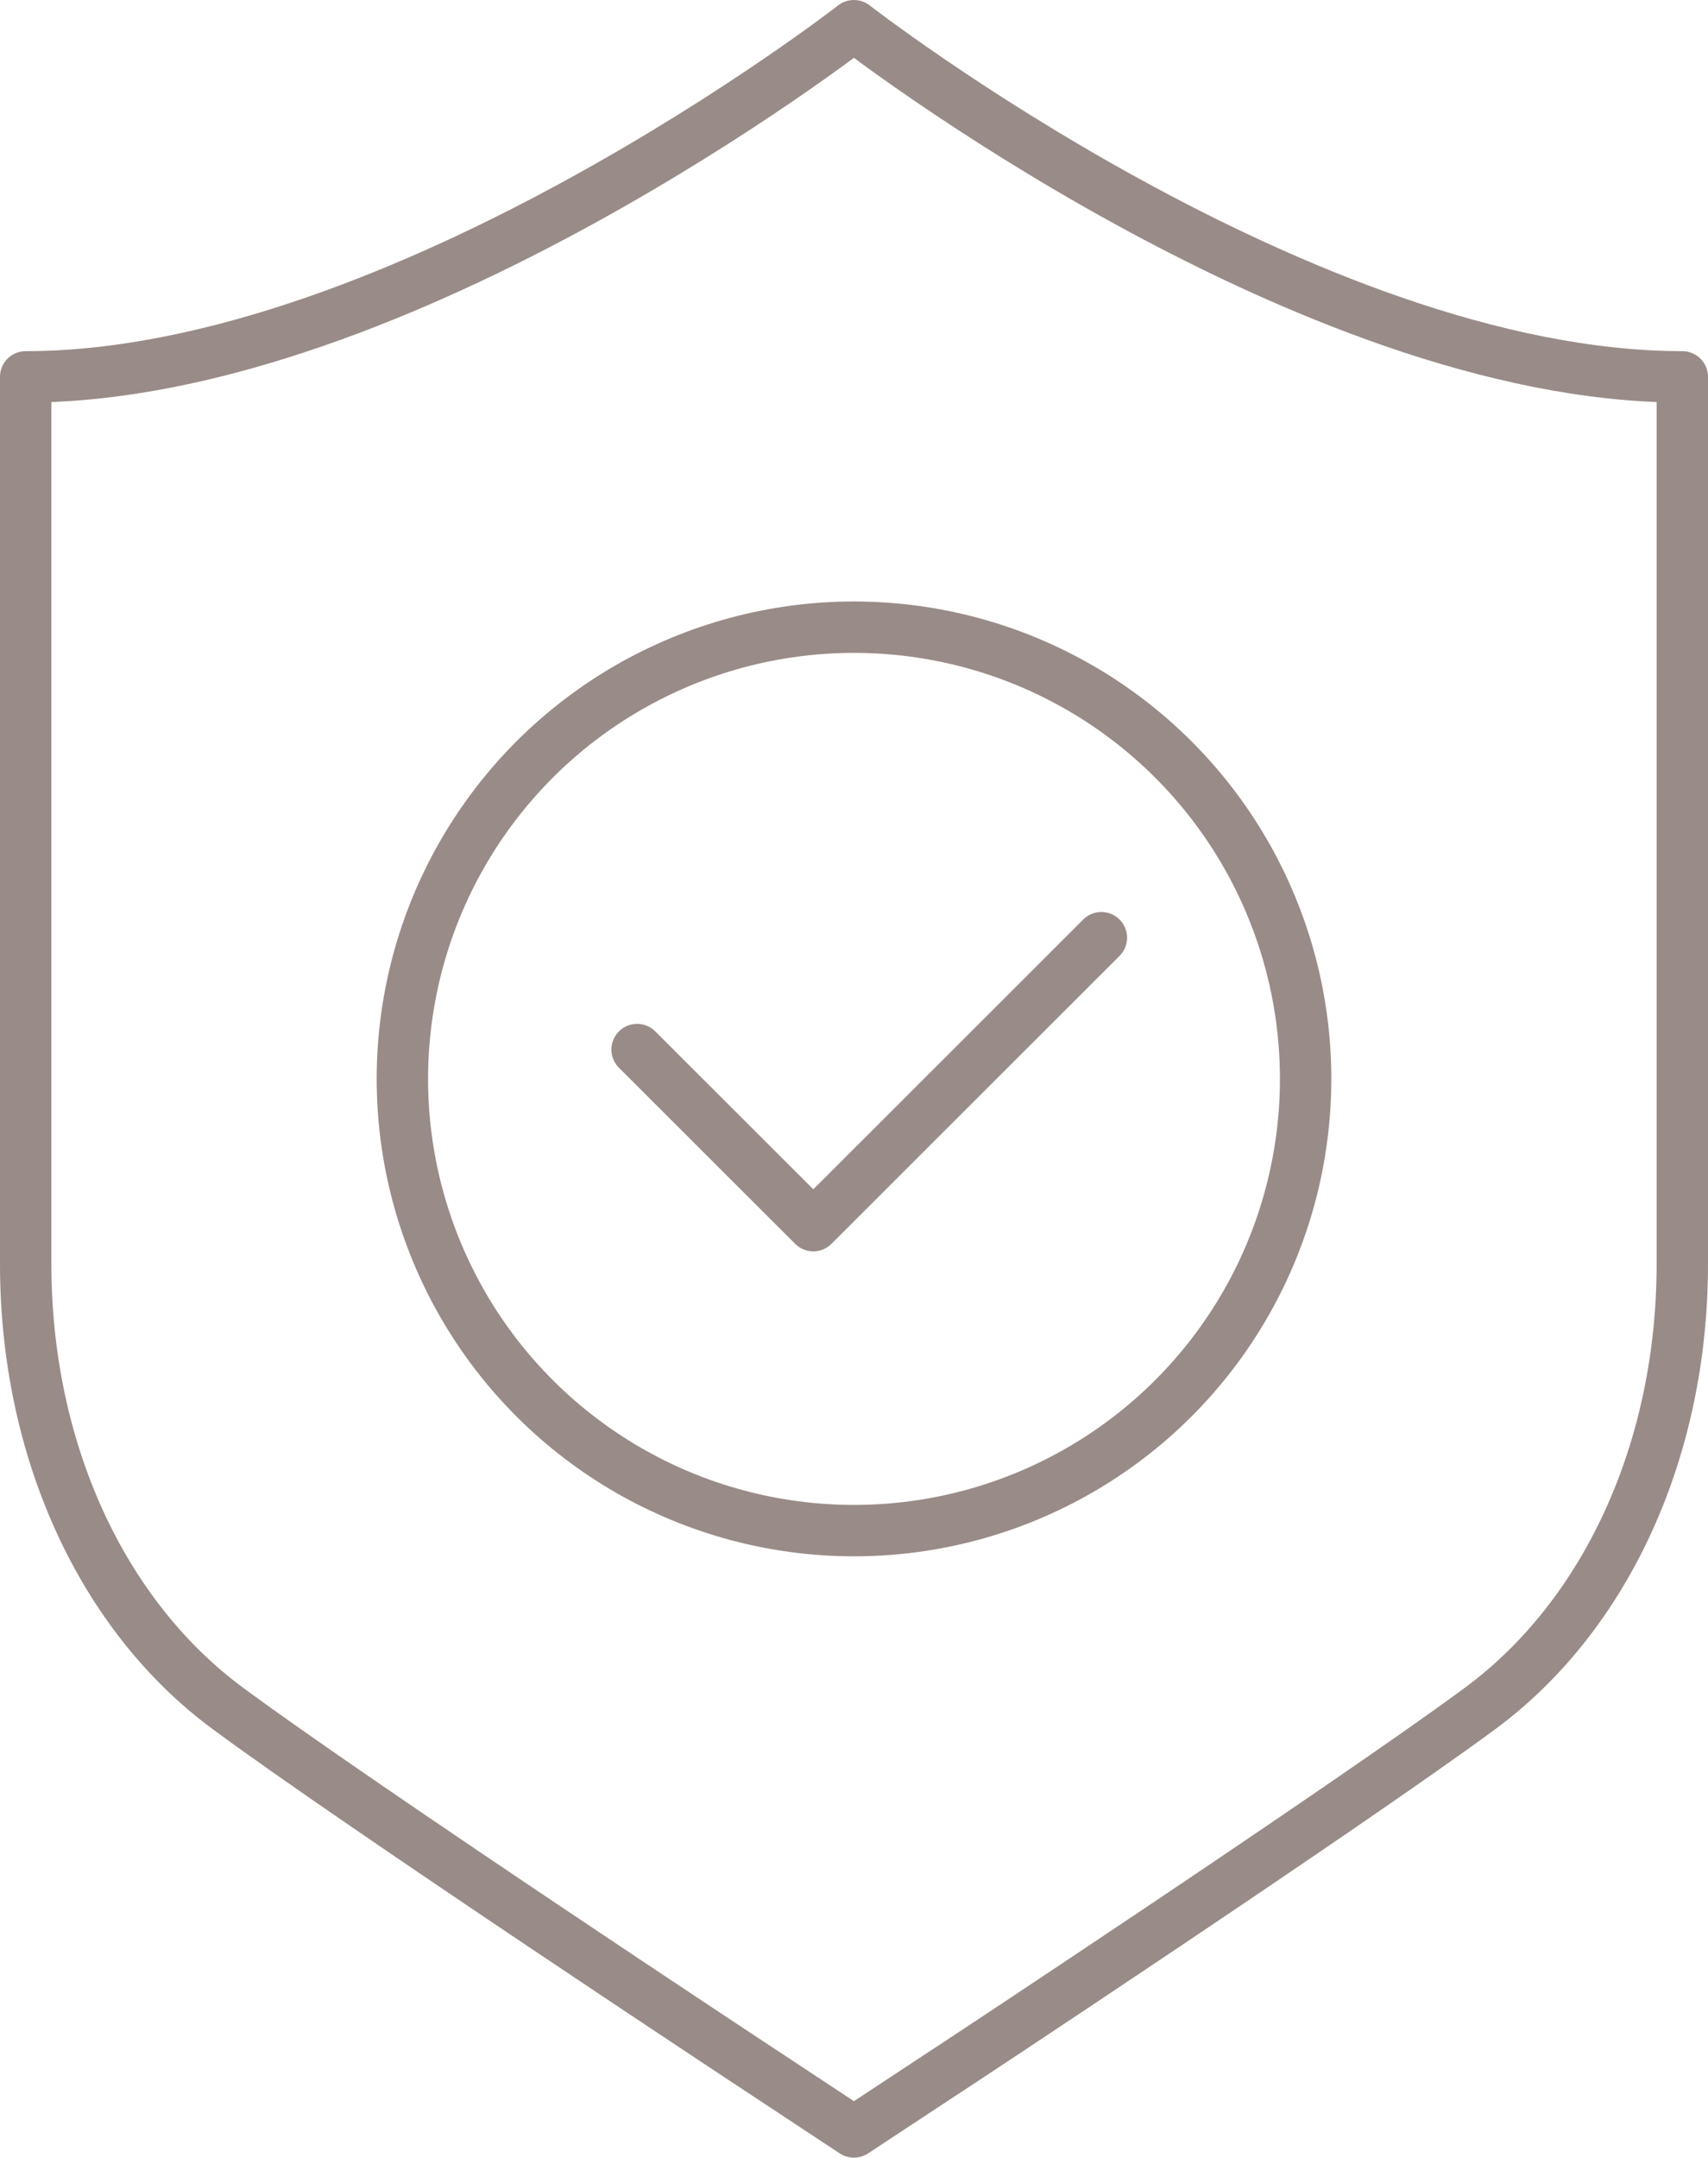
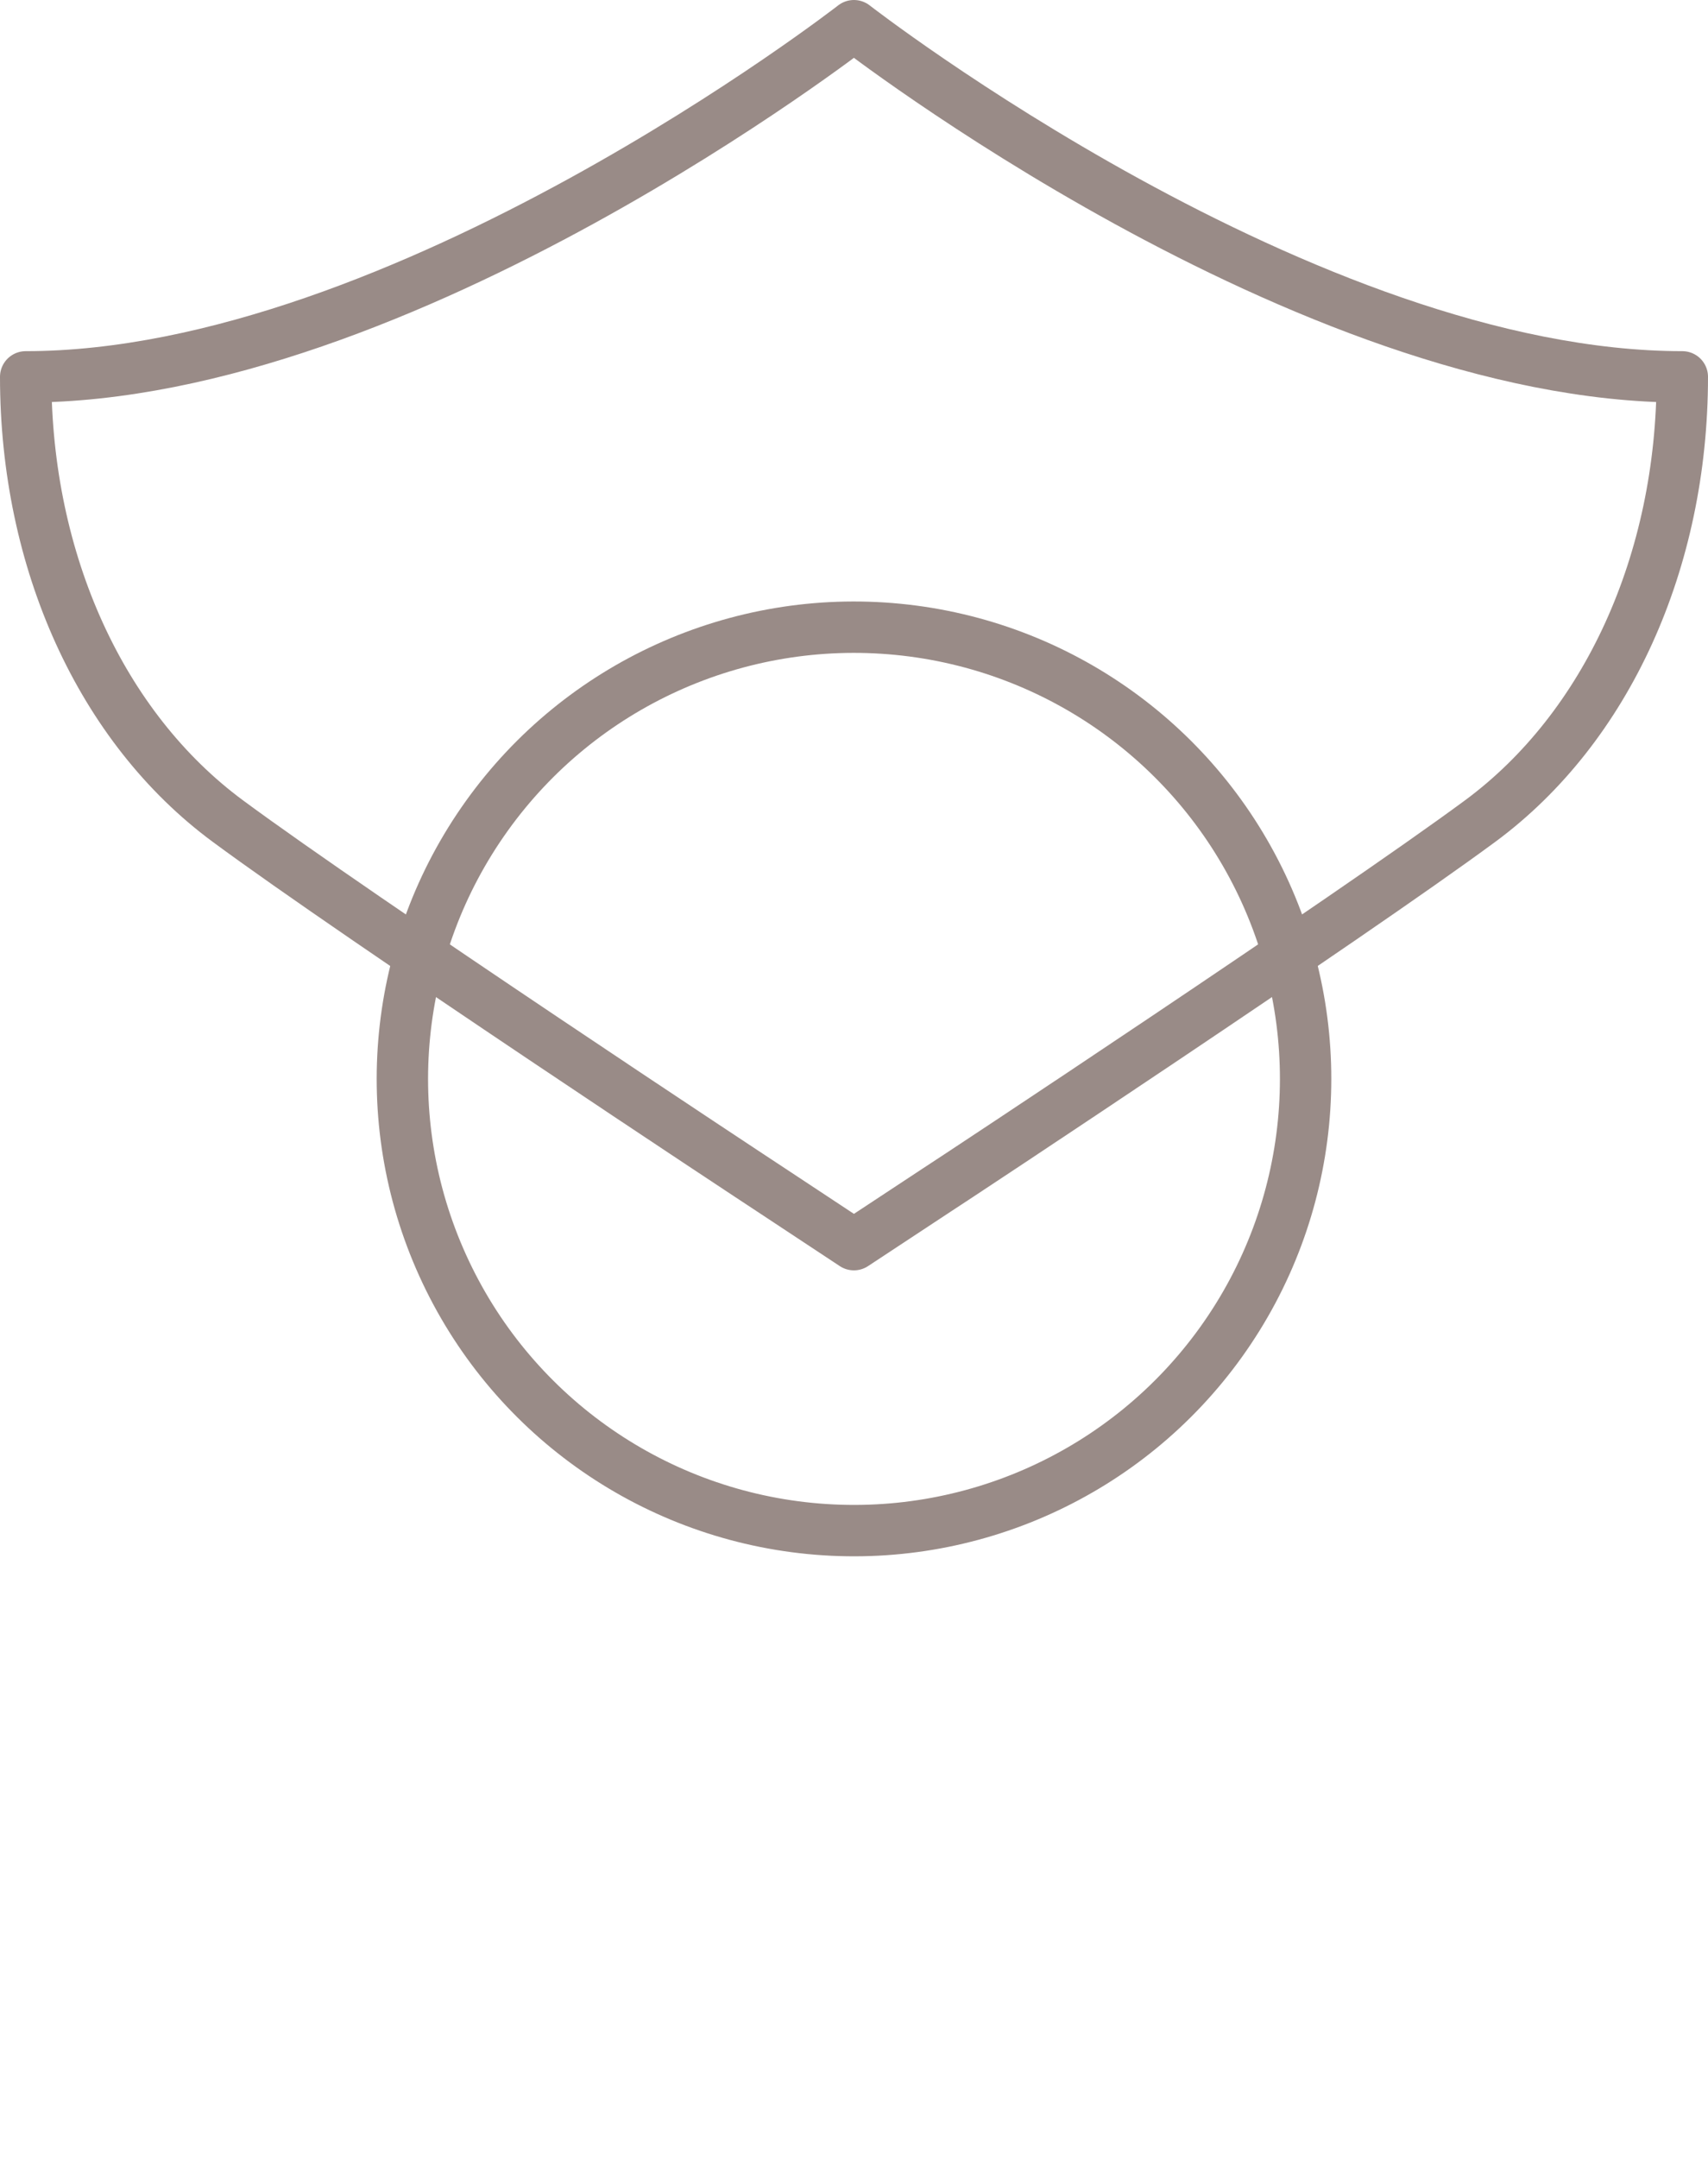
<svg xmlns="http://www.w3.org/2000/svg" viewBox="0 0 99.73 125.96">
  <defs>
    <style>.cls-1{fill:none;stroke:#998b87;stroke-linecap:round;stroke-linejoin:round;stroke-width:3px;}</style>
  </defs>
  <g id="Livello_2" data-name="Livello 2">
    <g id="Livello_1-2" data-name="Livello 1">
      <circle class="cls-1" cx="49.86" cy="62.98" r="26.37" transform="translate(-17.68 106.46) rotate(-84.4)" />
-       <polyline class="cls-1" points="37.2 61.27 47.49 71.55 64.31 54.74" />
-       <path class="cls-1" d="M49.86,1.5S23.49,22,1.5,22V73.8c0,10.78,4.41,20.47,11.8,25.93,7.71,5.7,30.75,20.9,31.73,21.54l4.83,3.19,4.84-3.19c1-.64,24-15.84,31.73-21.54,7.39-5.46,11.8-15.15,11.8-25.93V22C76.23,22,49.86,1.5,49.86,1.5Z" />
+       <path class="cls-1" d="M49.86,1.5S23.49,22,1.5,22c0,10.78,4.41,20.47,11.8,25.93,7.71,5.7,30.75,20.9,31.73,21.54l4.83,3.19,4.84-3.19c1-.64,24-15.84,31.73-21.54,7.39-5.46,11.8-15.15,11.8-25.93V22C76.23,22,49.86,1.5,49.86,1.5Z" />
    </g>
  </g>
</svg>